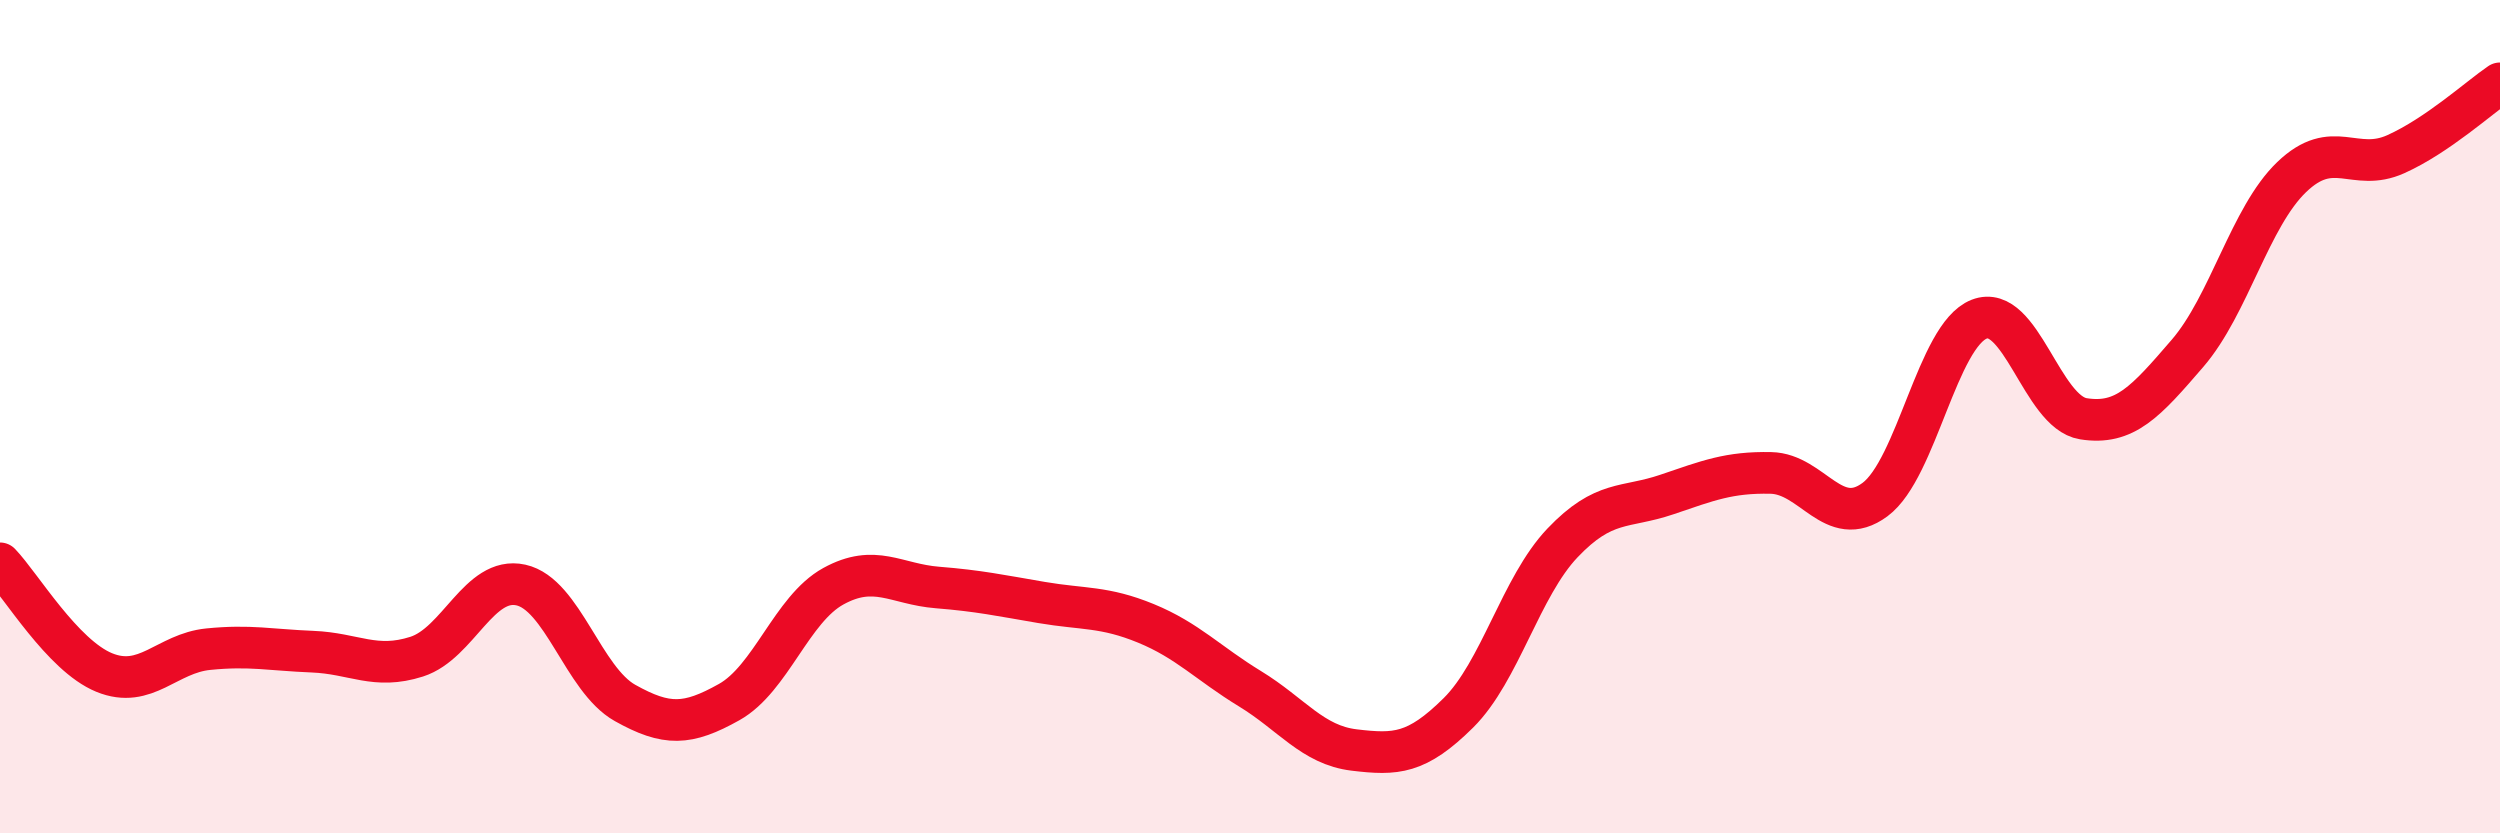
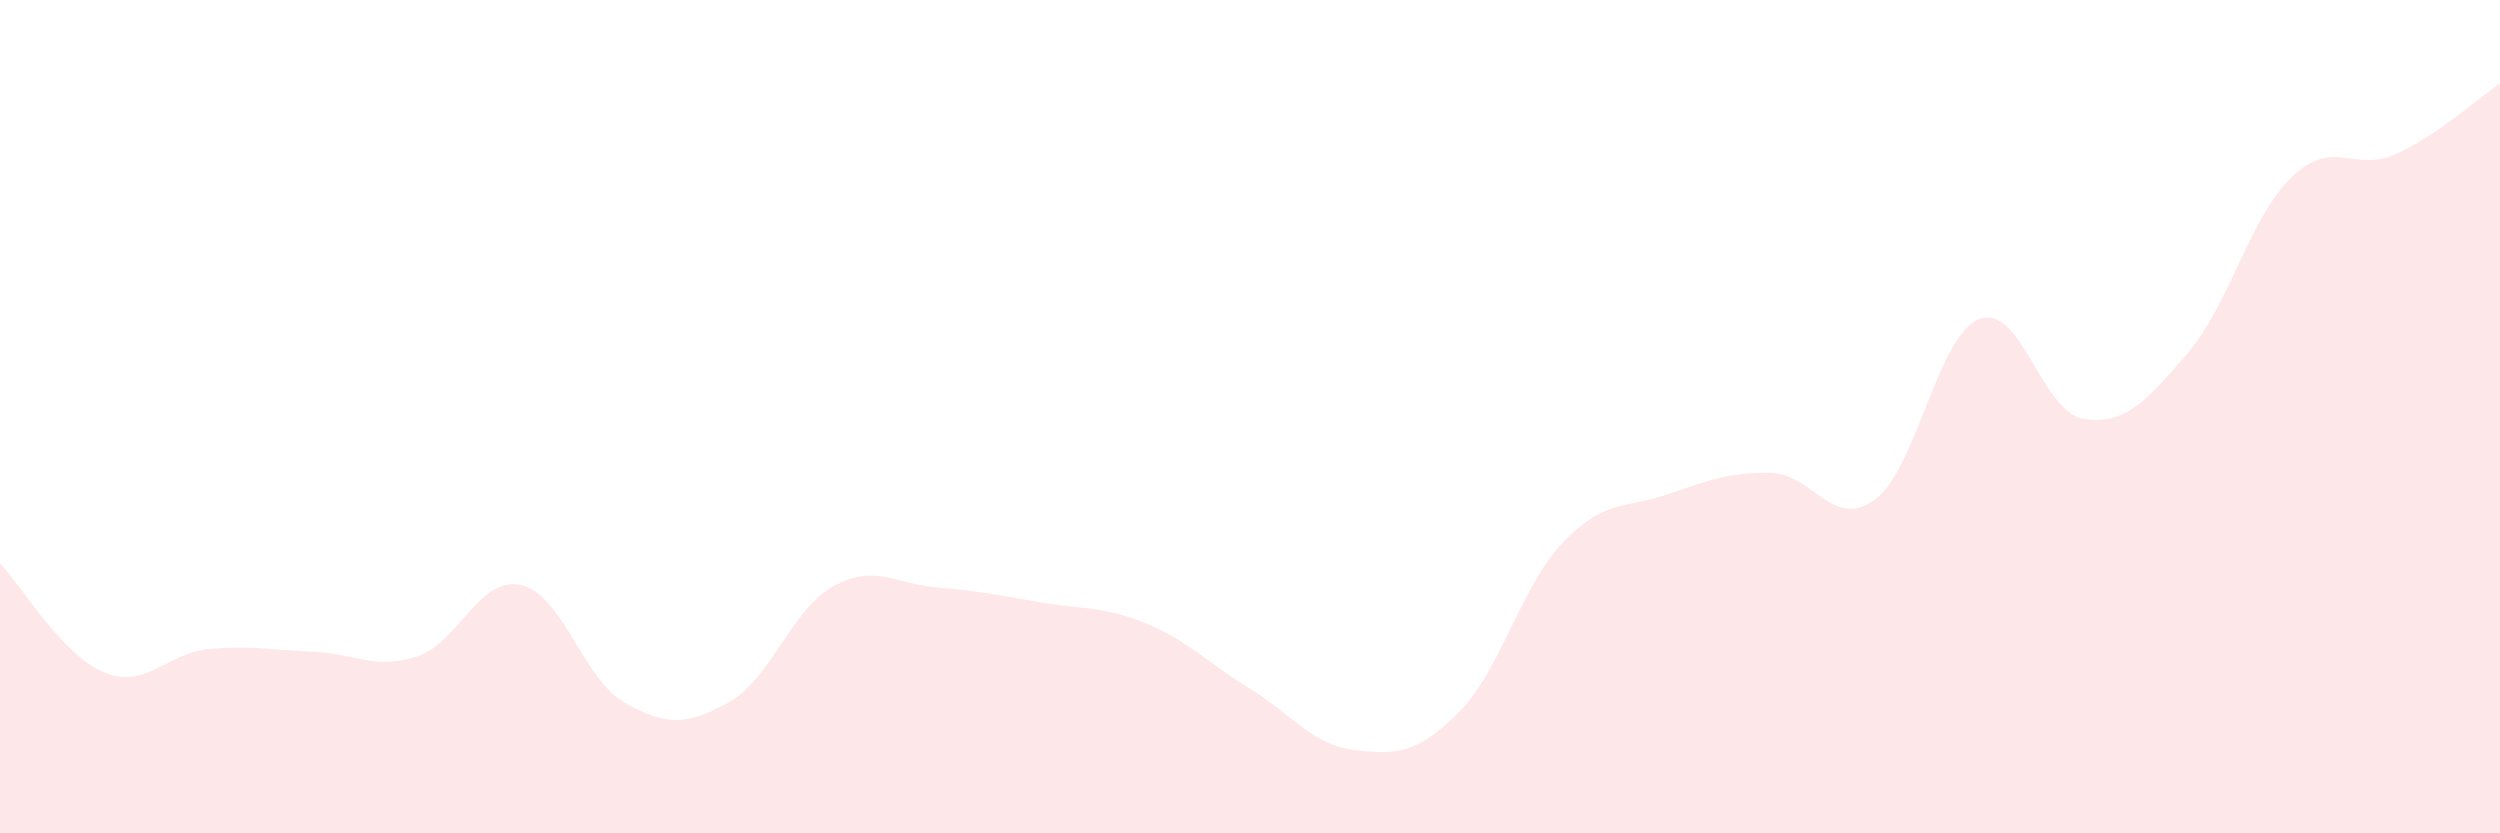
<svg xmlns="http://www.w3.org/2000/svg" width="60" height="20" viewBox="0 0 60 20">
  <path d="M 0,13.52 C 0.5,14.04 1.5,15.73 2.5,16.14 C 3.5,16.55 4,15.68 5,15.58 C 6,15.48 6.5,15.6 7.5,15.64 C 8.5,15.68 9,16.08 10,15.76 C 11,15.44 11.5,13.82 12.5,14.04 C 13.5,14.26 14,16.31 15,16.87 C 16,17.43 16.5,17.41 17.5,16.85 C 18.5,16.29 19,14.62 20,14.07 C 21,13.52 21.5,14.02 22.5,14.1 C 23.5,14.18 24,14.29 25,14.46 C 26,14.63 26.5,14.55 27.5,14.96 C 28.5,15.37 29,15.92 30,16.53 C 31,17.14 31.5,17.88 32.5,18 C 33.5,18.12 34,18.1 35,17.11 C 36,16.12 36.5,14.08 37.5,13.03 C 38.5,11.98 39,12.21 40,11.87 C 41,11.53 41.5,11.33 42.5,11.35 C 43.5,11.37 44,12.73 45,11.99 C 46,11.25 46.5,8.05 47.5,7.66 C 48.5,7.27 49,9.89 50,10.05 C 51,10.21 51.5,9.64 52.5,8.48 C 53.5,7.32 54,5.21 55,4.25 C 56,3.29 56.5,4.15 57.5,3.7 C 58.5,3.25 59.5,2.34 60,2L60 20L0 20Z" fill="#EB0A25" opacity="0.1" stroke-linecap="round" stroke-linejoin="round" />
-   <path d="M 0,13.52 C 0.5,14.04 1.5,15.73 2.5,16.14 C 3.5,16.55 4,15.68 5,15.58 C 6,15.48 6.5,15.6 7.5,15.64 C 8.5,15.68 9,16.08 10,15.76 C 11,15.44 11.5,13.82 12.5,14.04 C 13.5,14.26 14,16.31 15,16.87 C 16,17.43 16.5,17.41 17.5,16.85 C 18.5,16.29 19,14.62 20,14.07 C 21,13.52 21.5,14.02 22.5,14.1 C 23.5,14.18 24,14.29 25,14.46 C 26,14.63 26.5,14.55 27.5,14.96 C 28.5,15.37 29,15.92 30,16.53 C 31,17.14 31.5,17.88 32.5,18 C 33.5,18.12 34,18.1 35,17.11 C 36,16.12 36.5,14.08 37.5,13.03 C 38.5,11.98 39,12.21 40,11.87 C 41,11.53 41.5,11.33 42.5,11.35 C 43.5,11.37 44,12.73 45,11.99 C 46,11.25 46.5,8.05 47.5,7.66 C 48.5,7.27 49,9.89 50,10.05 C 51,10.21 51.5,9.64 52.5,8.48 C 53.5,7.32 54,5.21 55,4.25 C 56,3.29 56.5,4.15 57.5,3.7 C 58.5,3.25 59.5,2.34 60,2" stroke="#EB0A25" stroke-width="1" fill="none" stroke-linecap="round" stroke-linejoin="round" />
</svg>